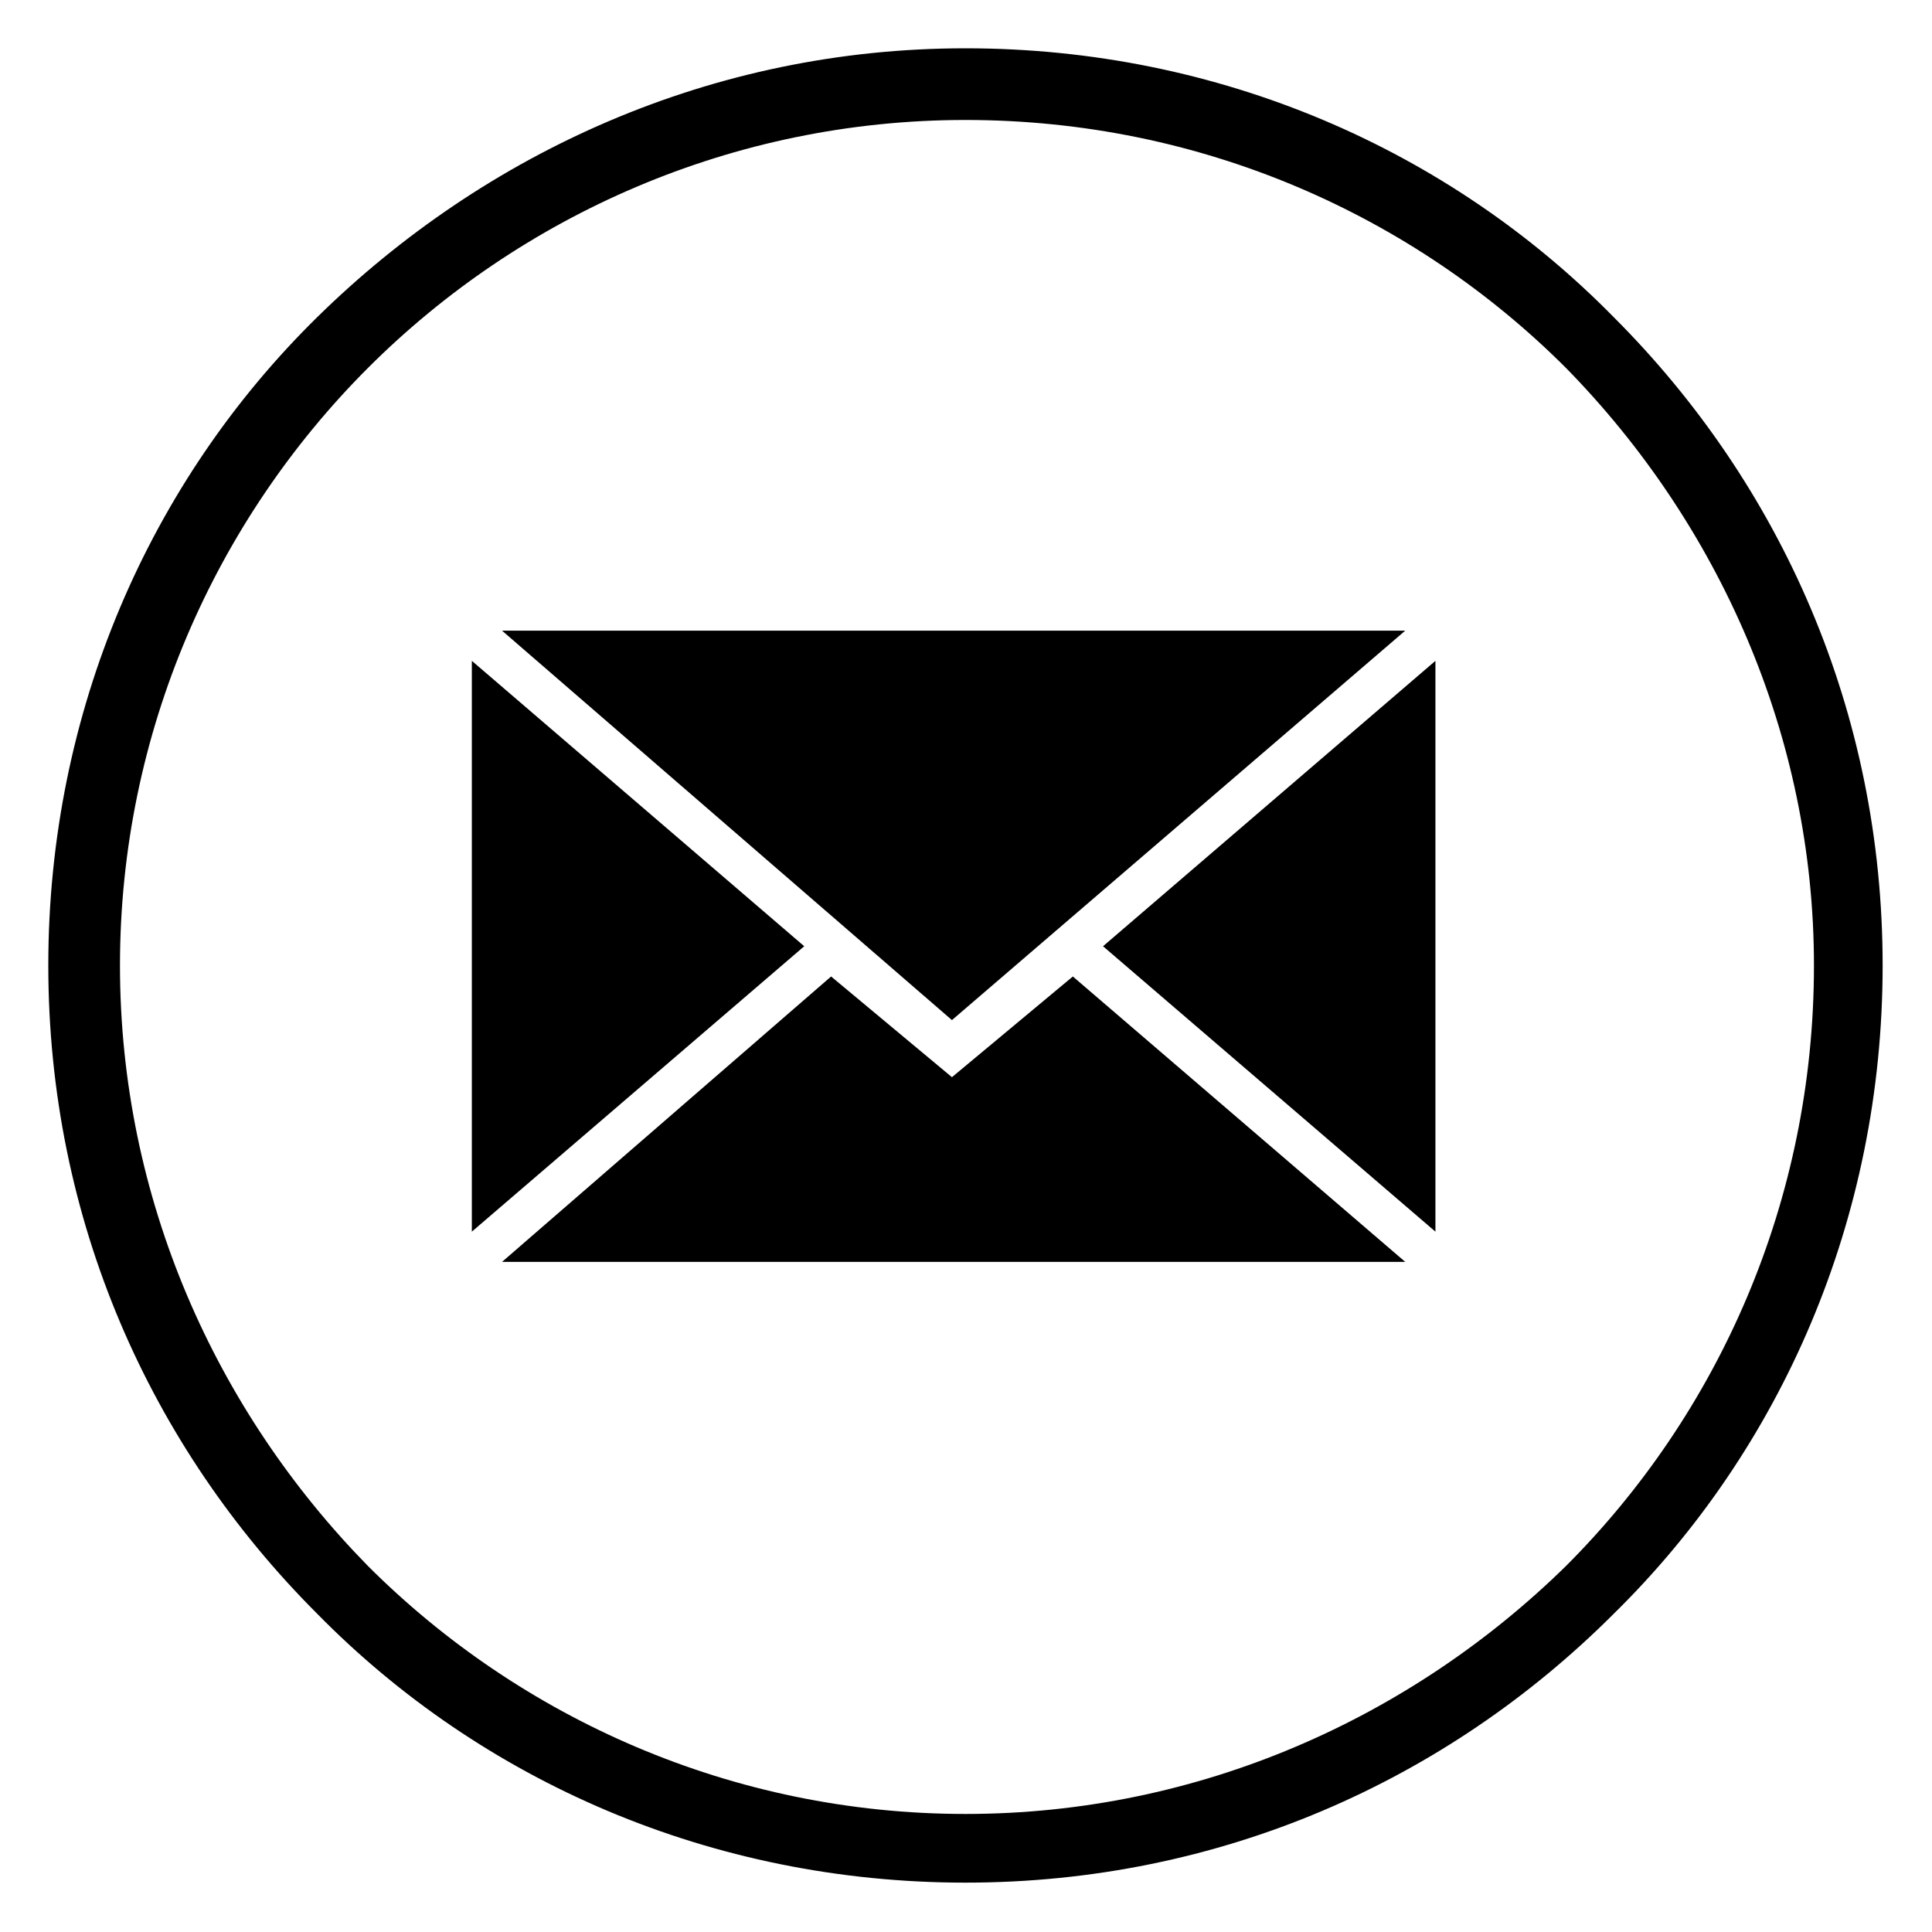
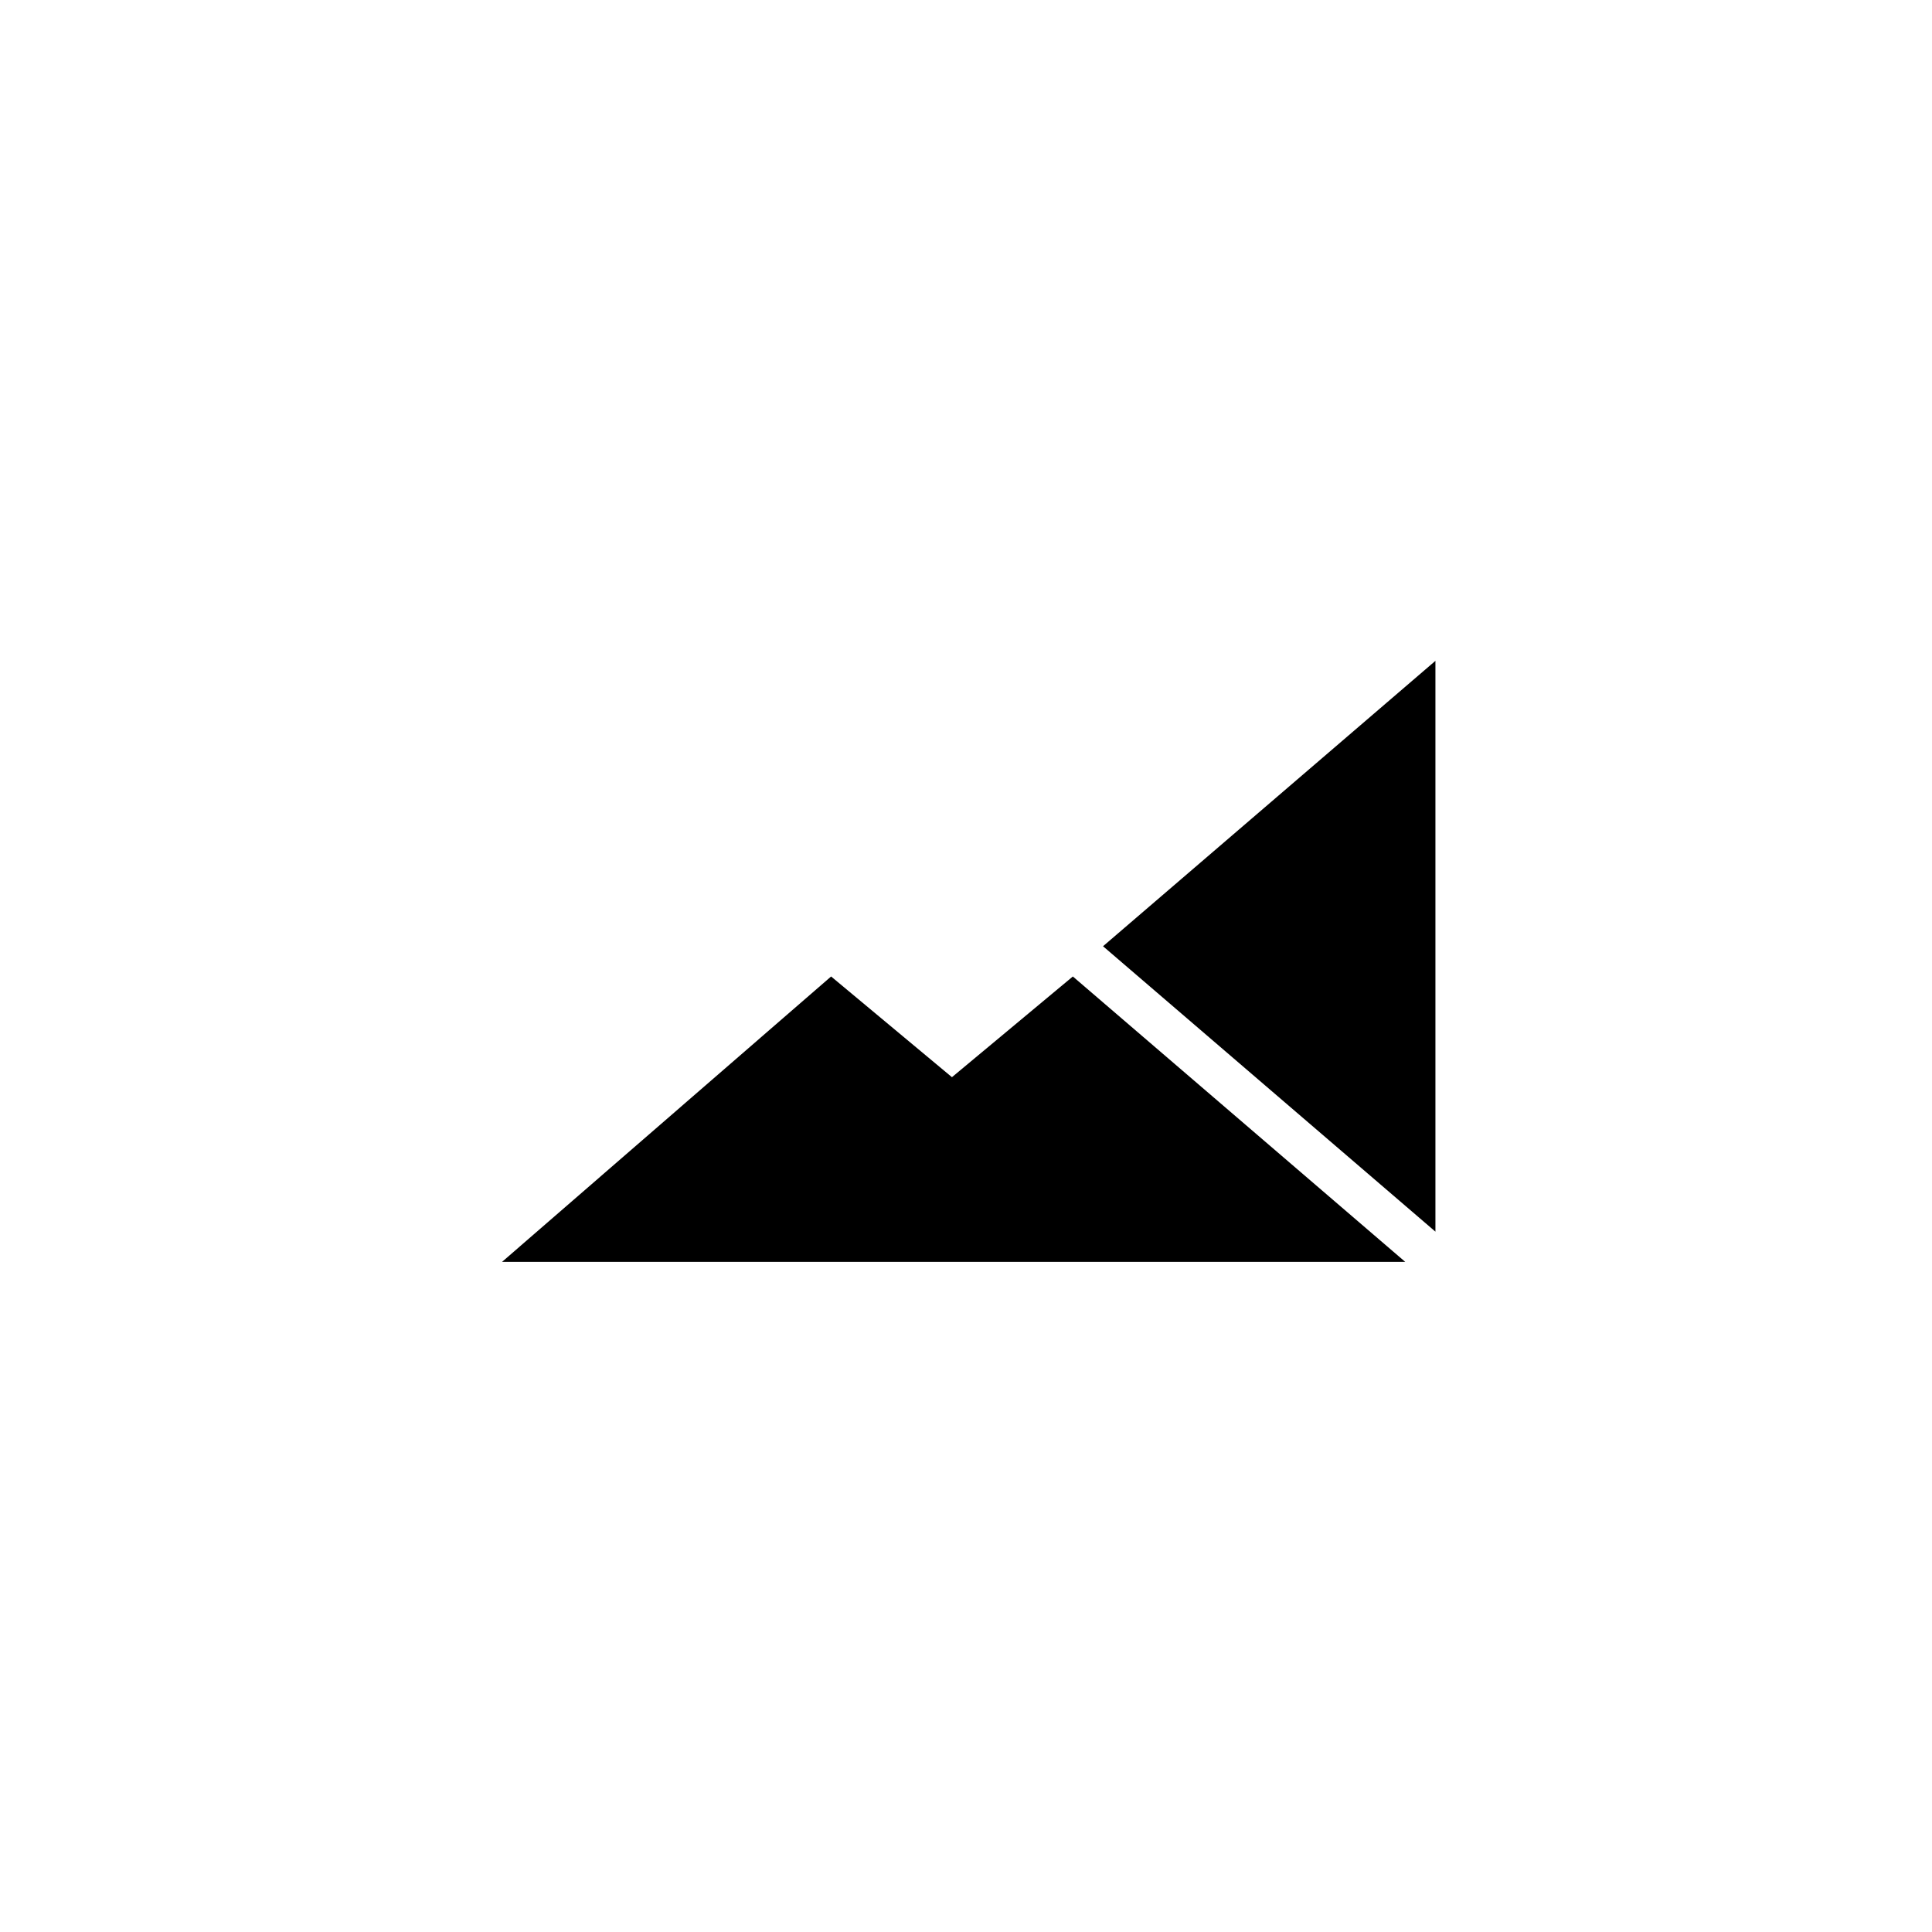
<svg xmlns="http://www.w3.org/2000/svg" width="40" height="40" viewBox="0 0 40 40" fill="none">
  <rect width="40" height="40" fill="white" />
-   <path d="M29.094 13.057L19.709 21.12L10.394 13.057H29.094Z" fill="black" />
-   <path d="M9.769 13.682L16.651 19.591L9.769 25.5V13.682Z" fill="black" />
  <path d="M10.394 26.126L17.207 20.217L19.709 22.302L22.212 20.217L29.094 26.126H10.394Z" fill="black" />
  <path d="M29.719 25.5L22.837 19.591L29.719 13.682V25.5Z" fill="black" />
-   <path d="M19.989 1C25.247 1 30.009 3.103 33.411 6.567C36.875 10.031 38.978 14.732 38.978 19.989C38.978 25.247 36.875 30.009 33.411 33.411C29.948 36.875 25.247 38.978 19.989 38.978C14.732 38.978 9.969 36.875 6.567 33.411C3.103 29.948 1 25.247 1 19.989C1 14.732 3.103 9.969 6.567 6.567C10.031 3.165 14.732 1 19.989 1ZM32.422 7.618C29.267 4.464 24.875 2.484 19.989 2.484C15.165 2.484 10.773 4.464 7.618 7.618C4.464 10.773 2.484 15.165 2.484 19.989C2.484 24.814 4.464 29.205 7.618 32.422C10.773 35.576 15.165 37.556 19.989 37.556C24.814 37.556 29.205 35.576 32.422 32.422C35.576 29.267 37.556 24.875 37.556 19.989C37.556 15.226 35.576 10.835 32.422 7.618Z" fill="black" />
</svg>